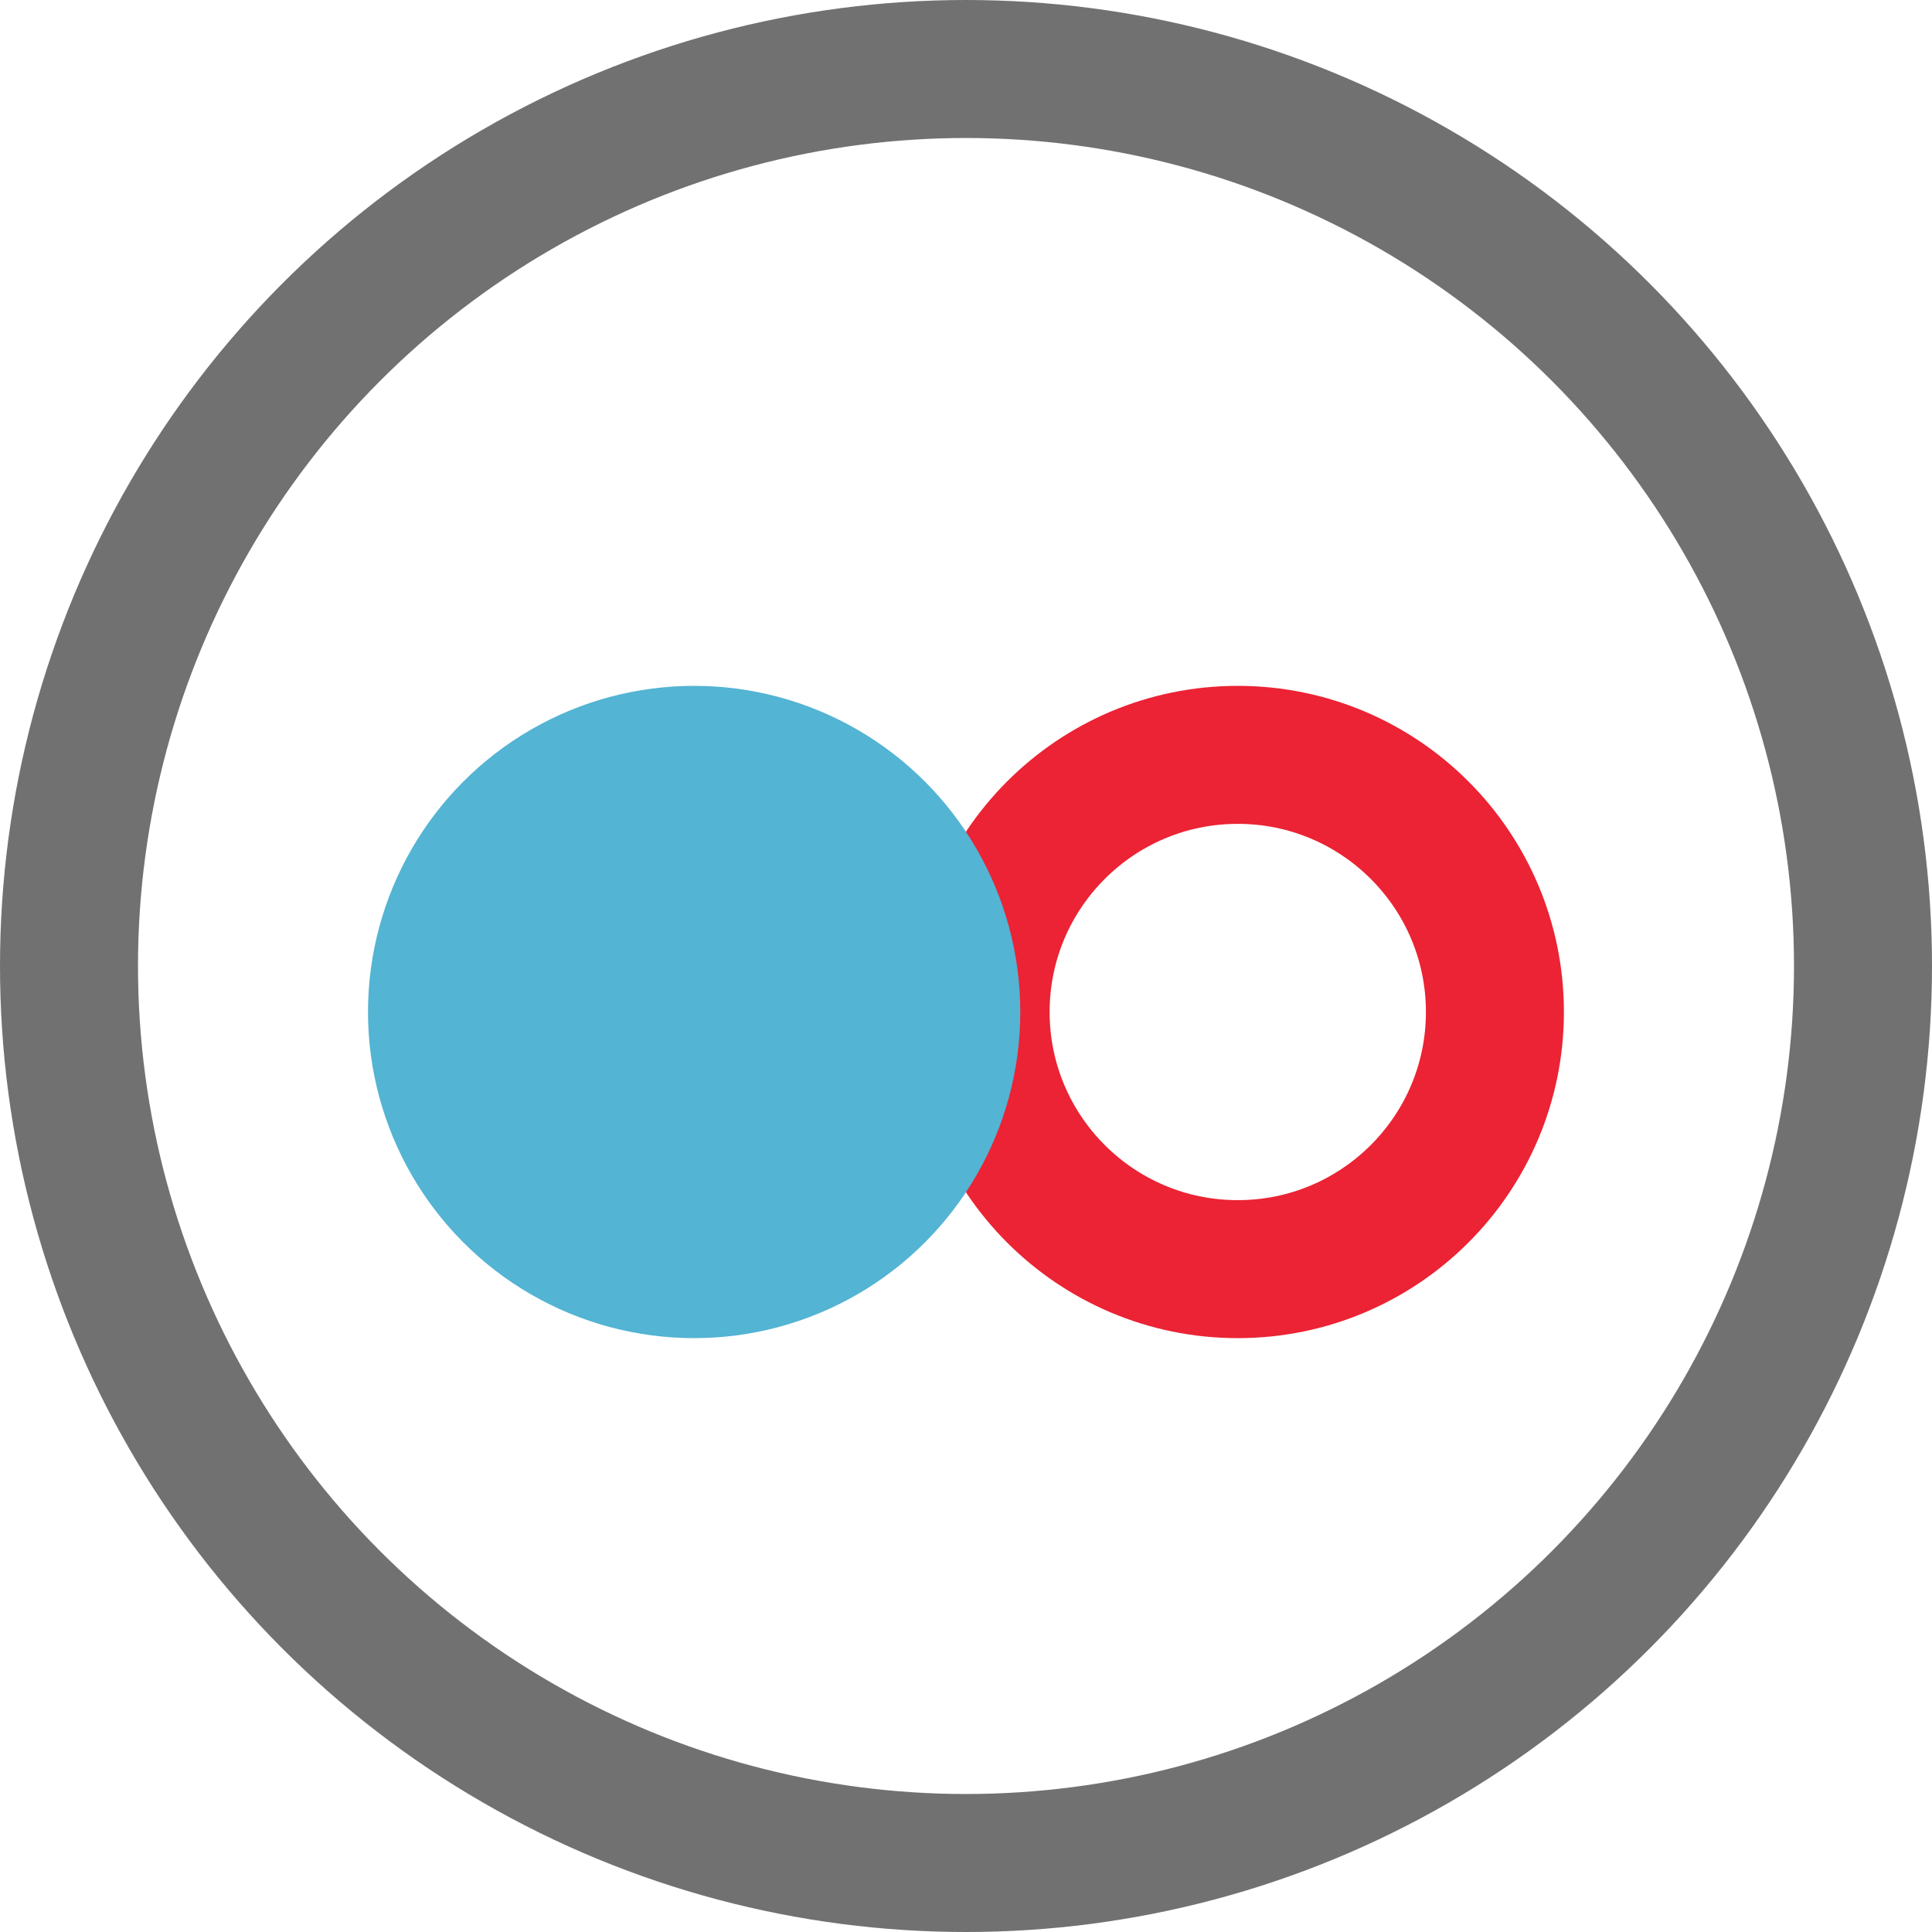
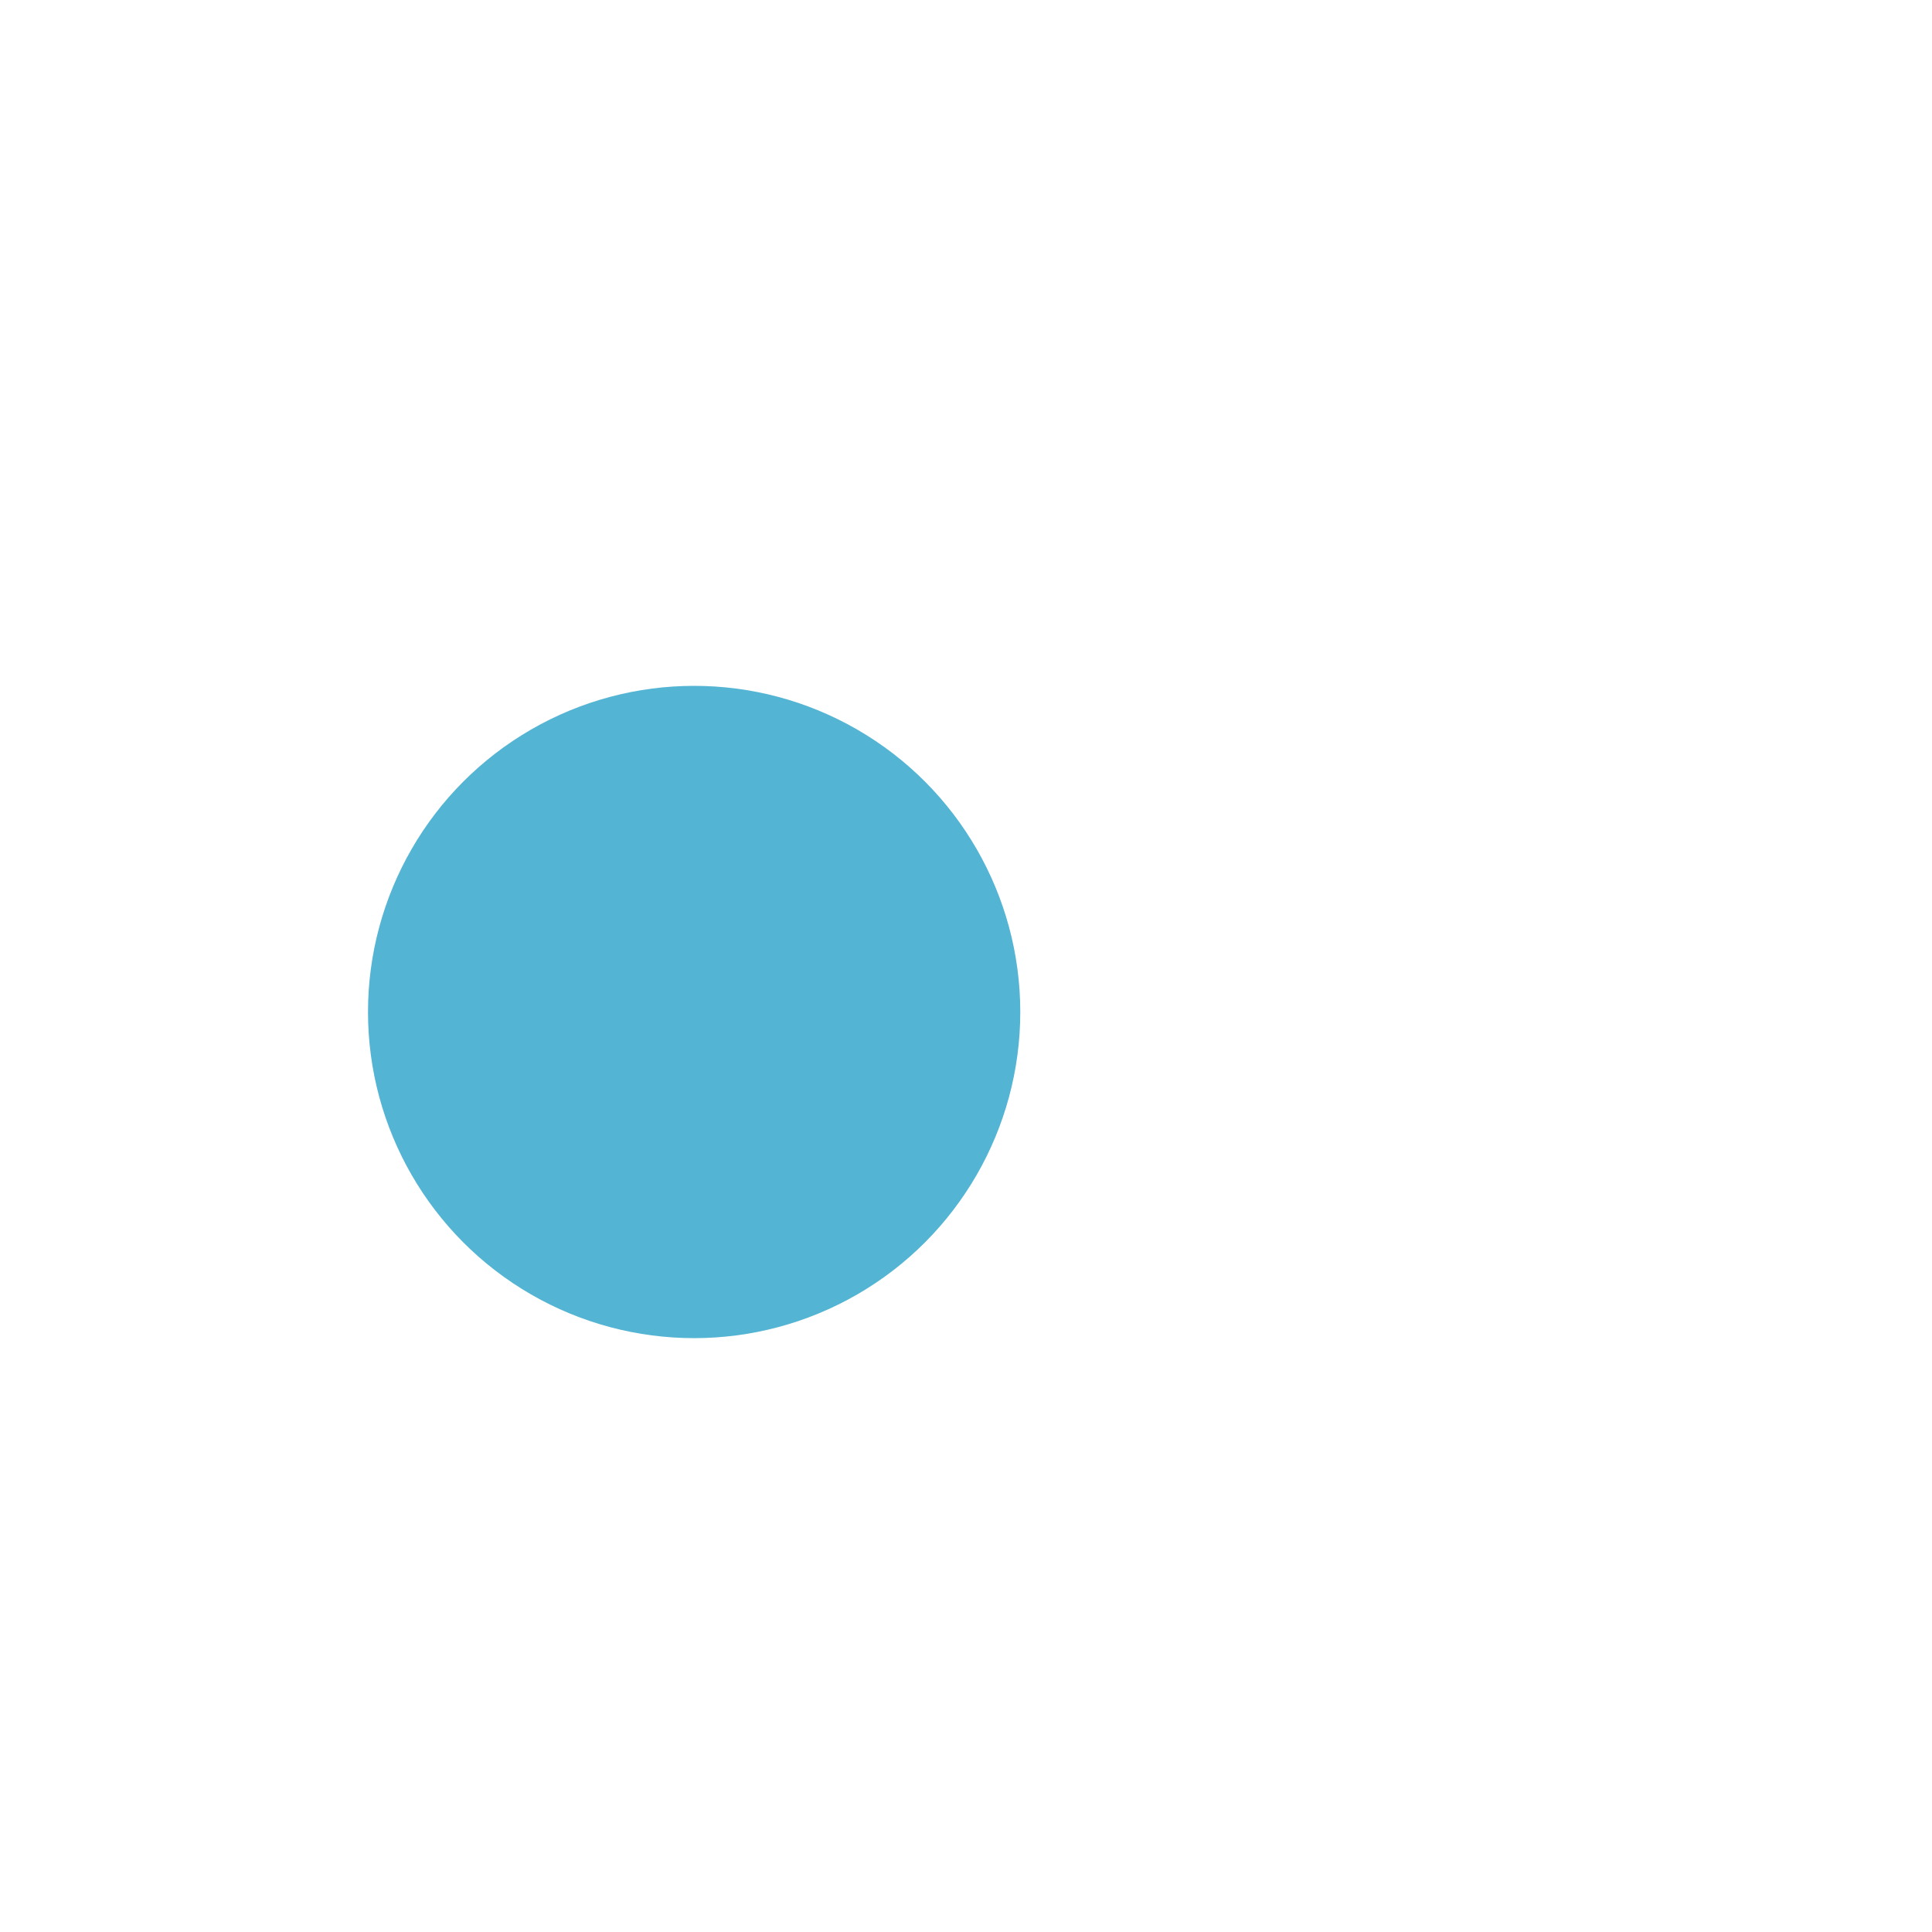
<svg xmlns="http://www.w3.org/2000/svg" width="21" height="21" viewBox="0 0 21 21" fill="none">
-   <circle cx="10.5" cy="10.5" r="9.75" stroke="#717171" stroke-width="1.5" />
-   <circle cx="13.454" cy="11" r="2.795" stroke="#EB2334" stroke-width="1.5" />
  <circle cx="7.545" cy="11" r="3.545" fill="#53B4D3" />
</svg>